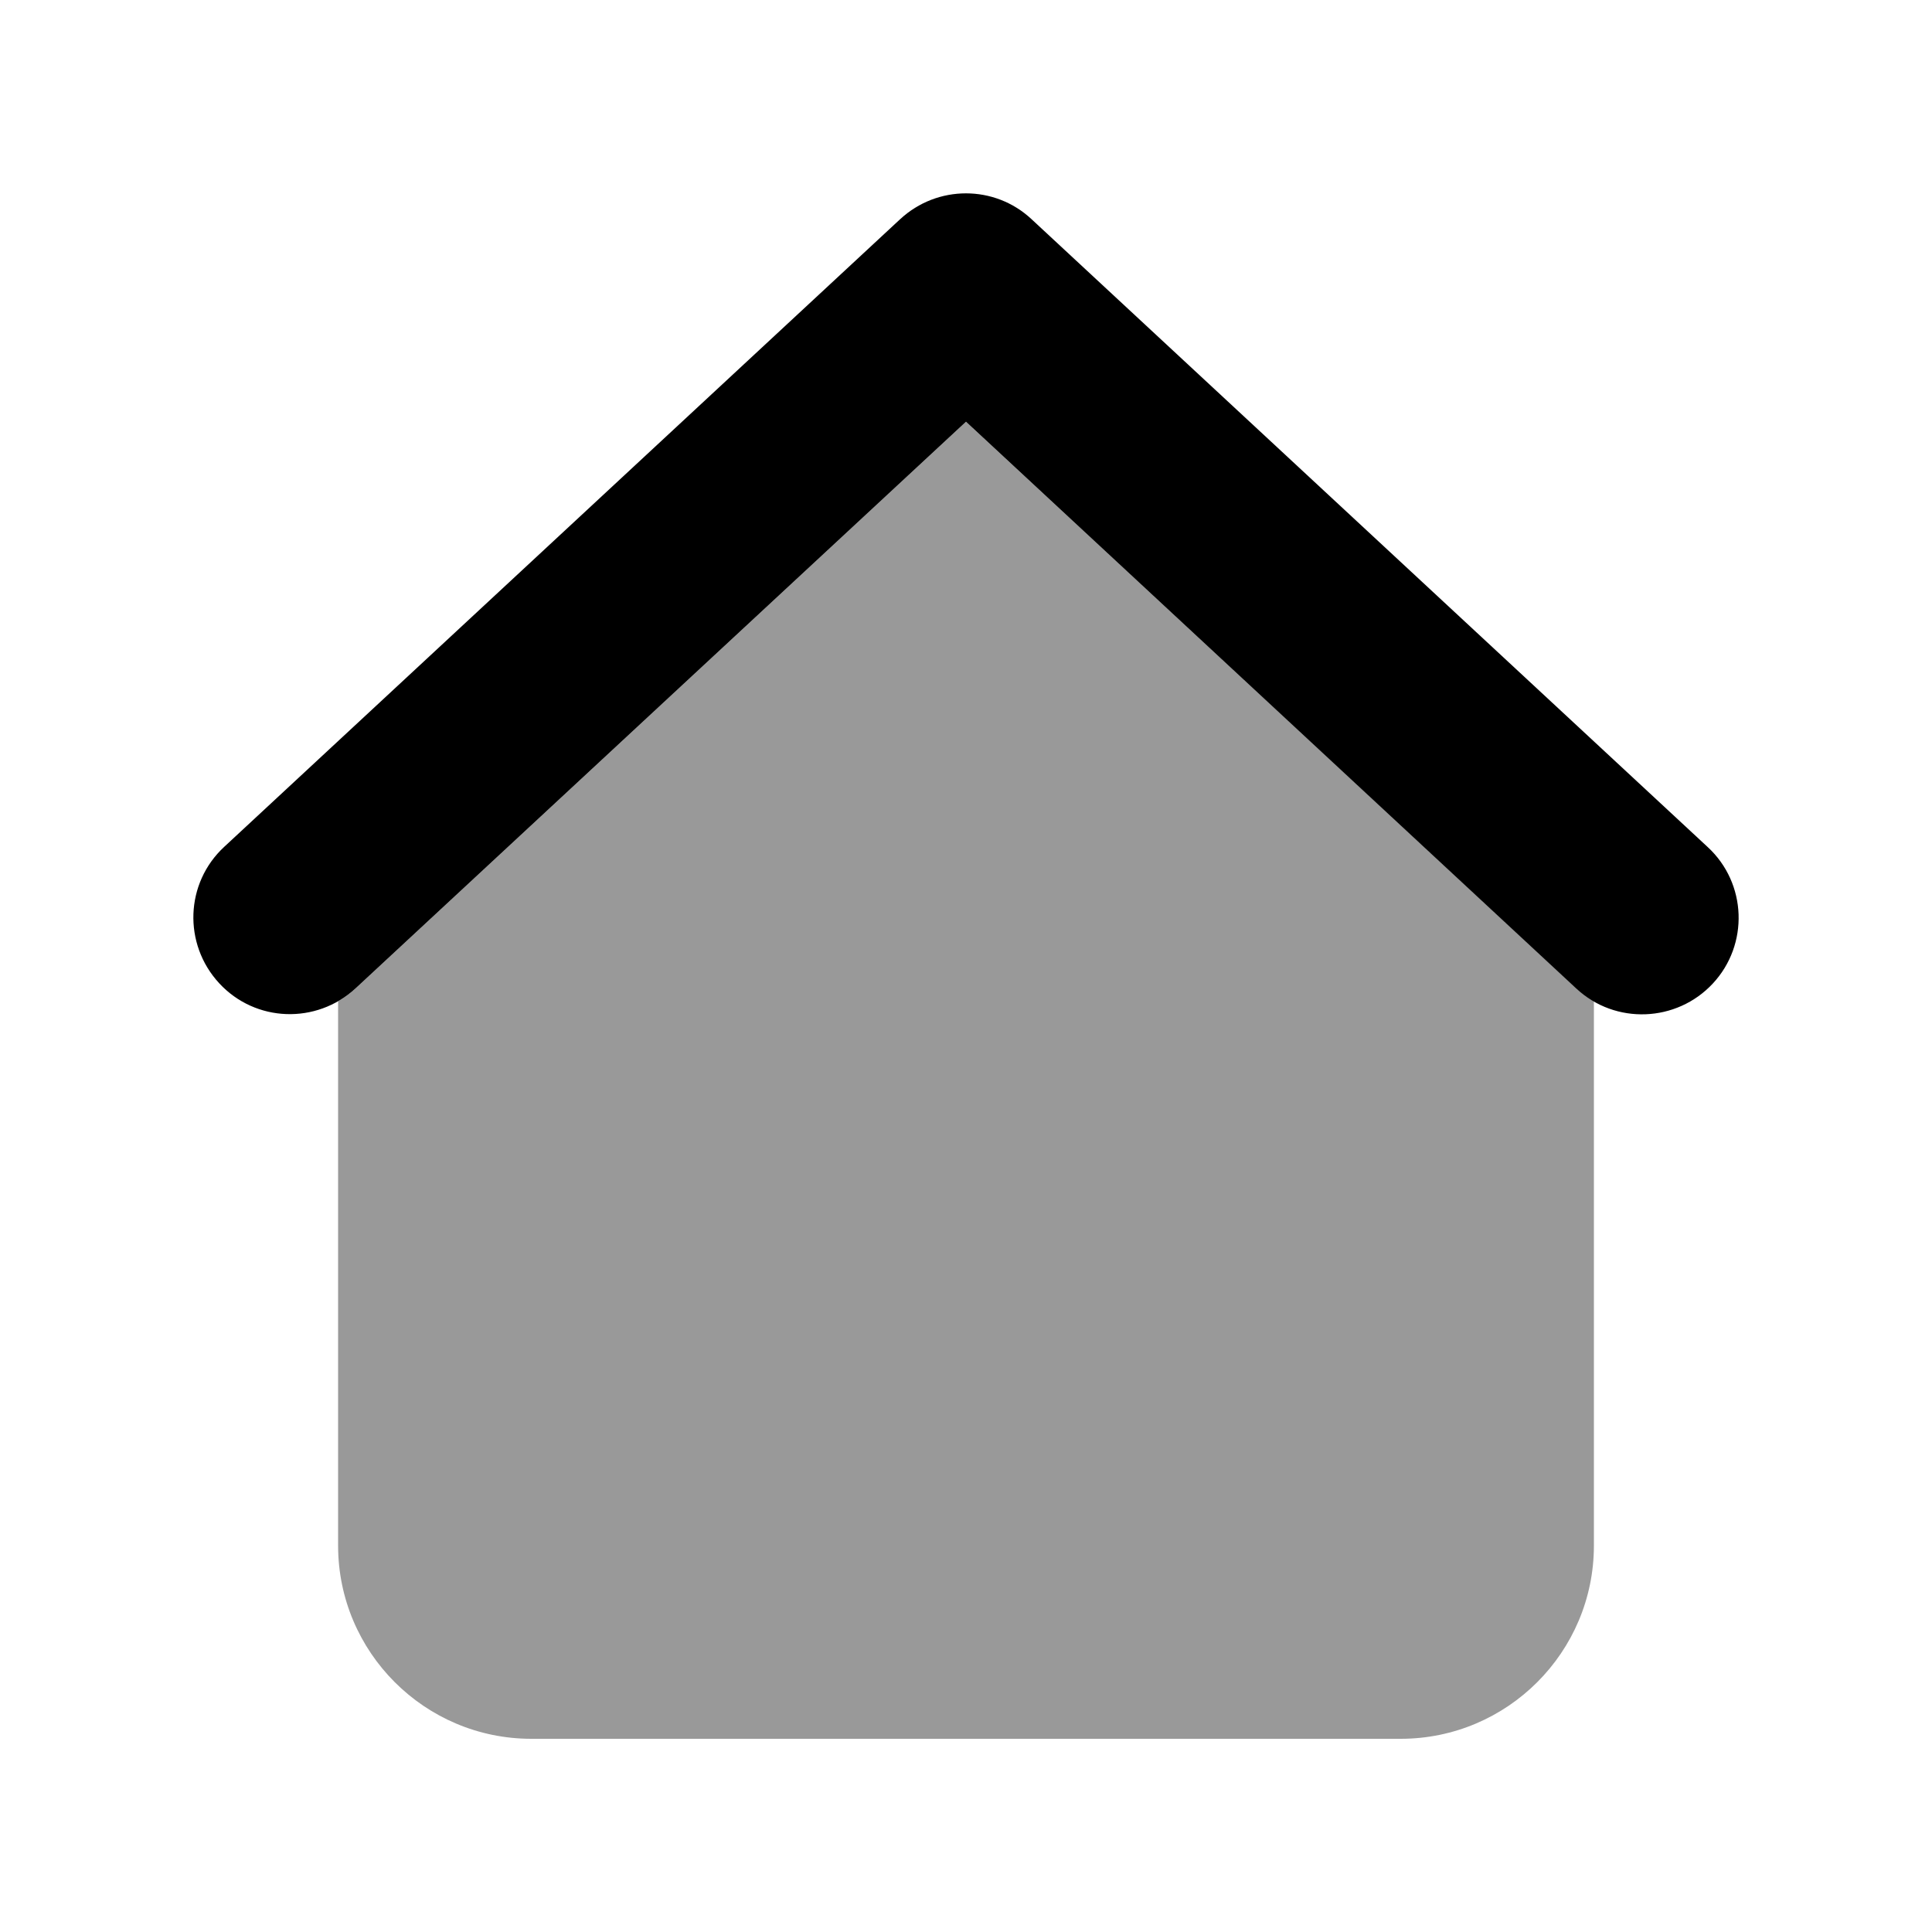
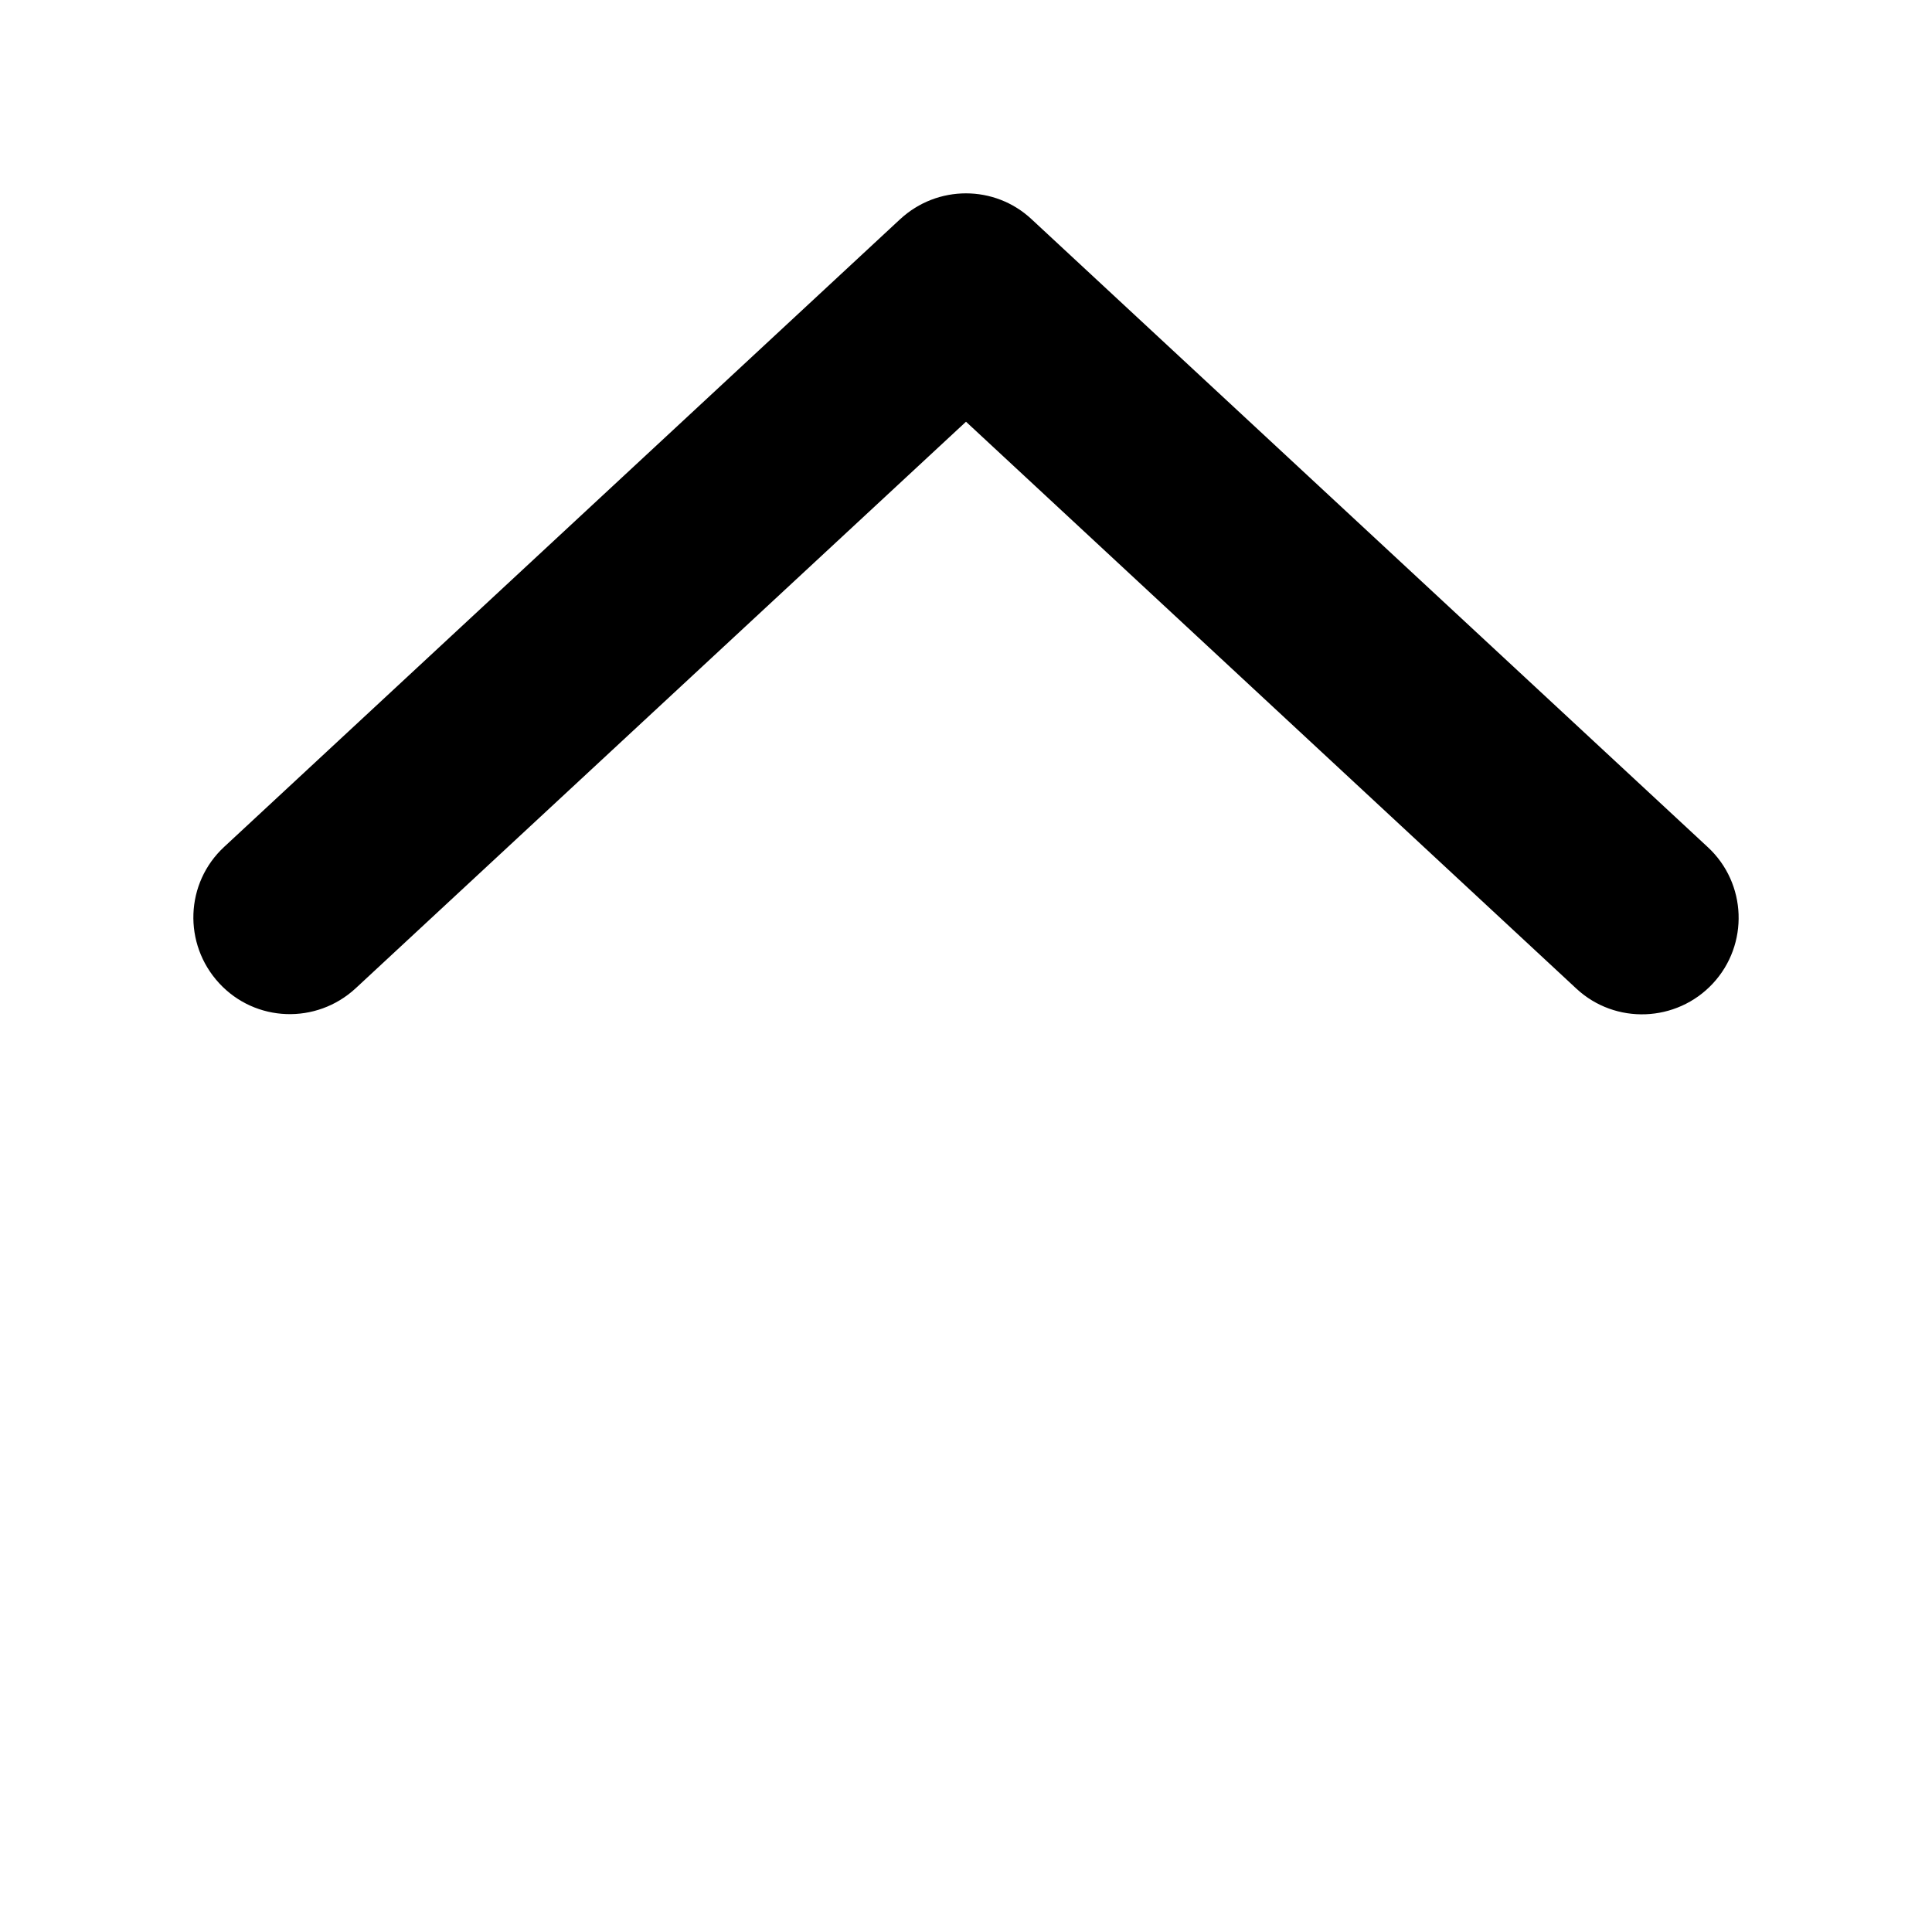
<svg xmlns="http://www.w3.org/2000/svg" viewBox="0 0 640 640">
-   <path opacity=".4" fill="currentColor" d="M112 331.7C114 330.5 116 329.1 117.8 327.4L320 139.7L522.2 327.4C524 329.1 525.9 330.5 528 331.7L528 512C528 547.3 499.3 576 464 576L176 576C140.7 576 112 547.3 112 512L112 331.7z" />
  <path fill="currentColor" d="M298.2 72.6C310.5 61.2 329.5 61.2 341.7 72.6L565.7 280.6C578.7 292.6 579.4 312.9 567.4 325.8C555.4 338.7 535.1 339.5 522.2 327.5L320 139.7L117.8 327.4C104.8 339.4 84.6 338.7 72.6 325.7C60.6 312.7 61.3 292.5 74.3 280.5L298.3 72.5z" />
</svg>